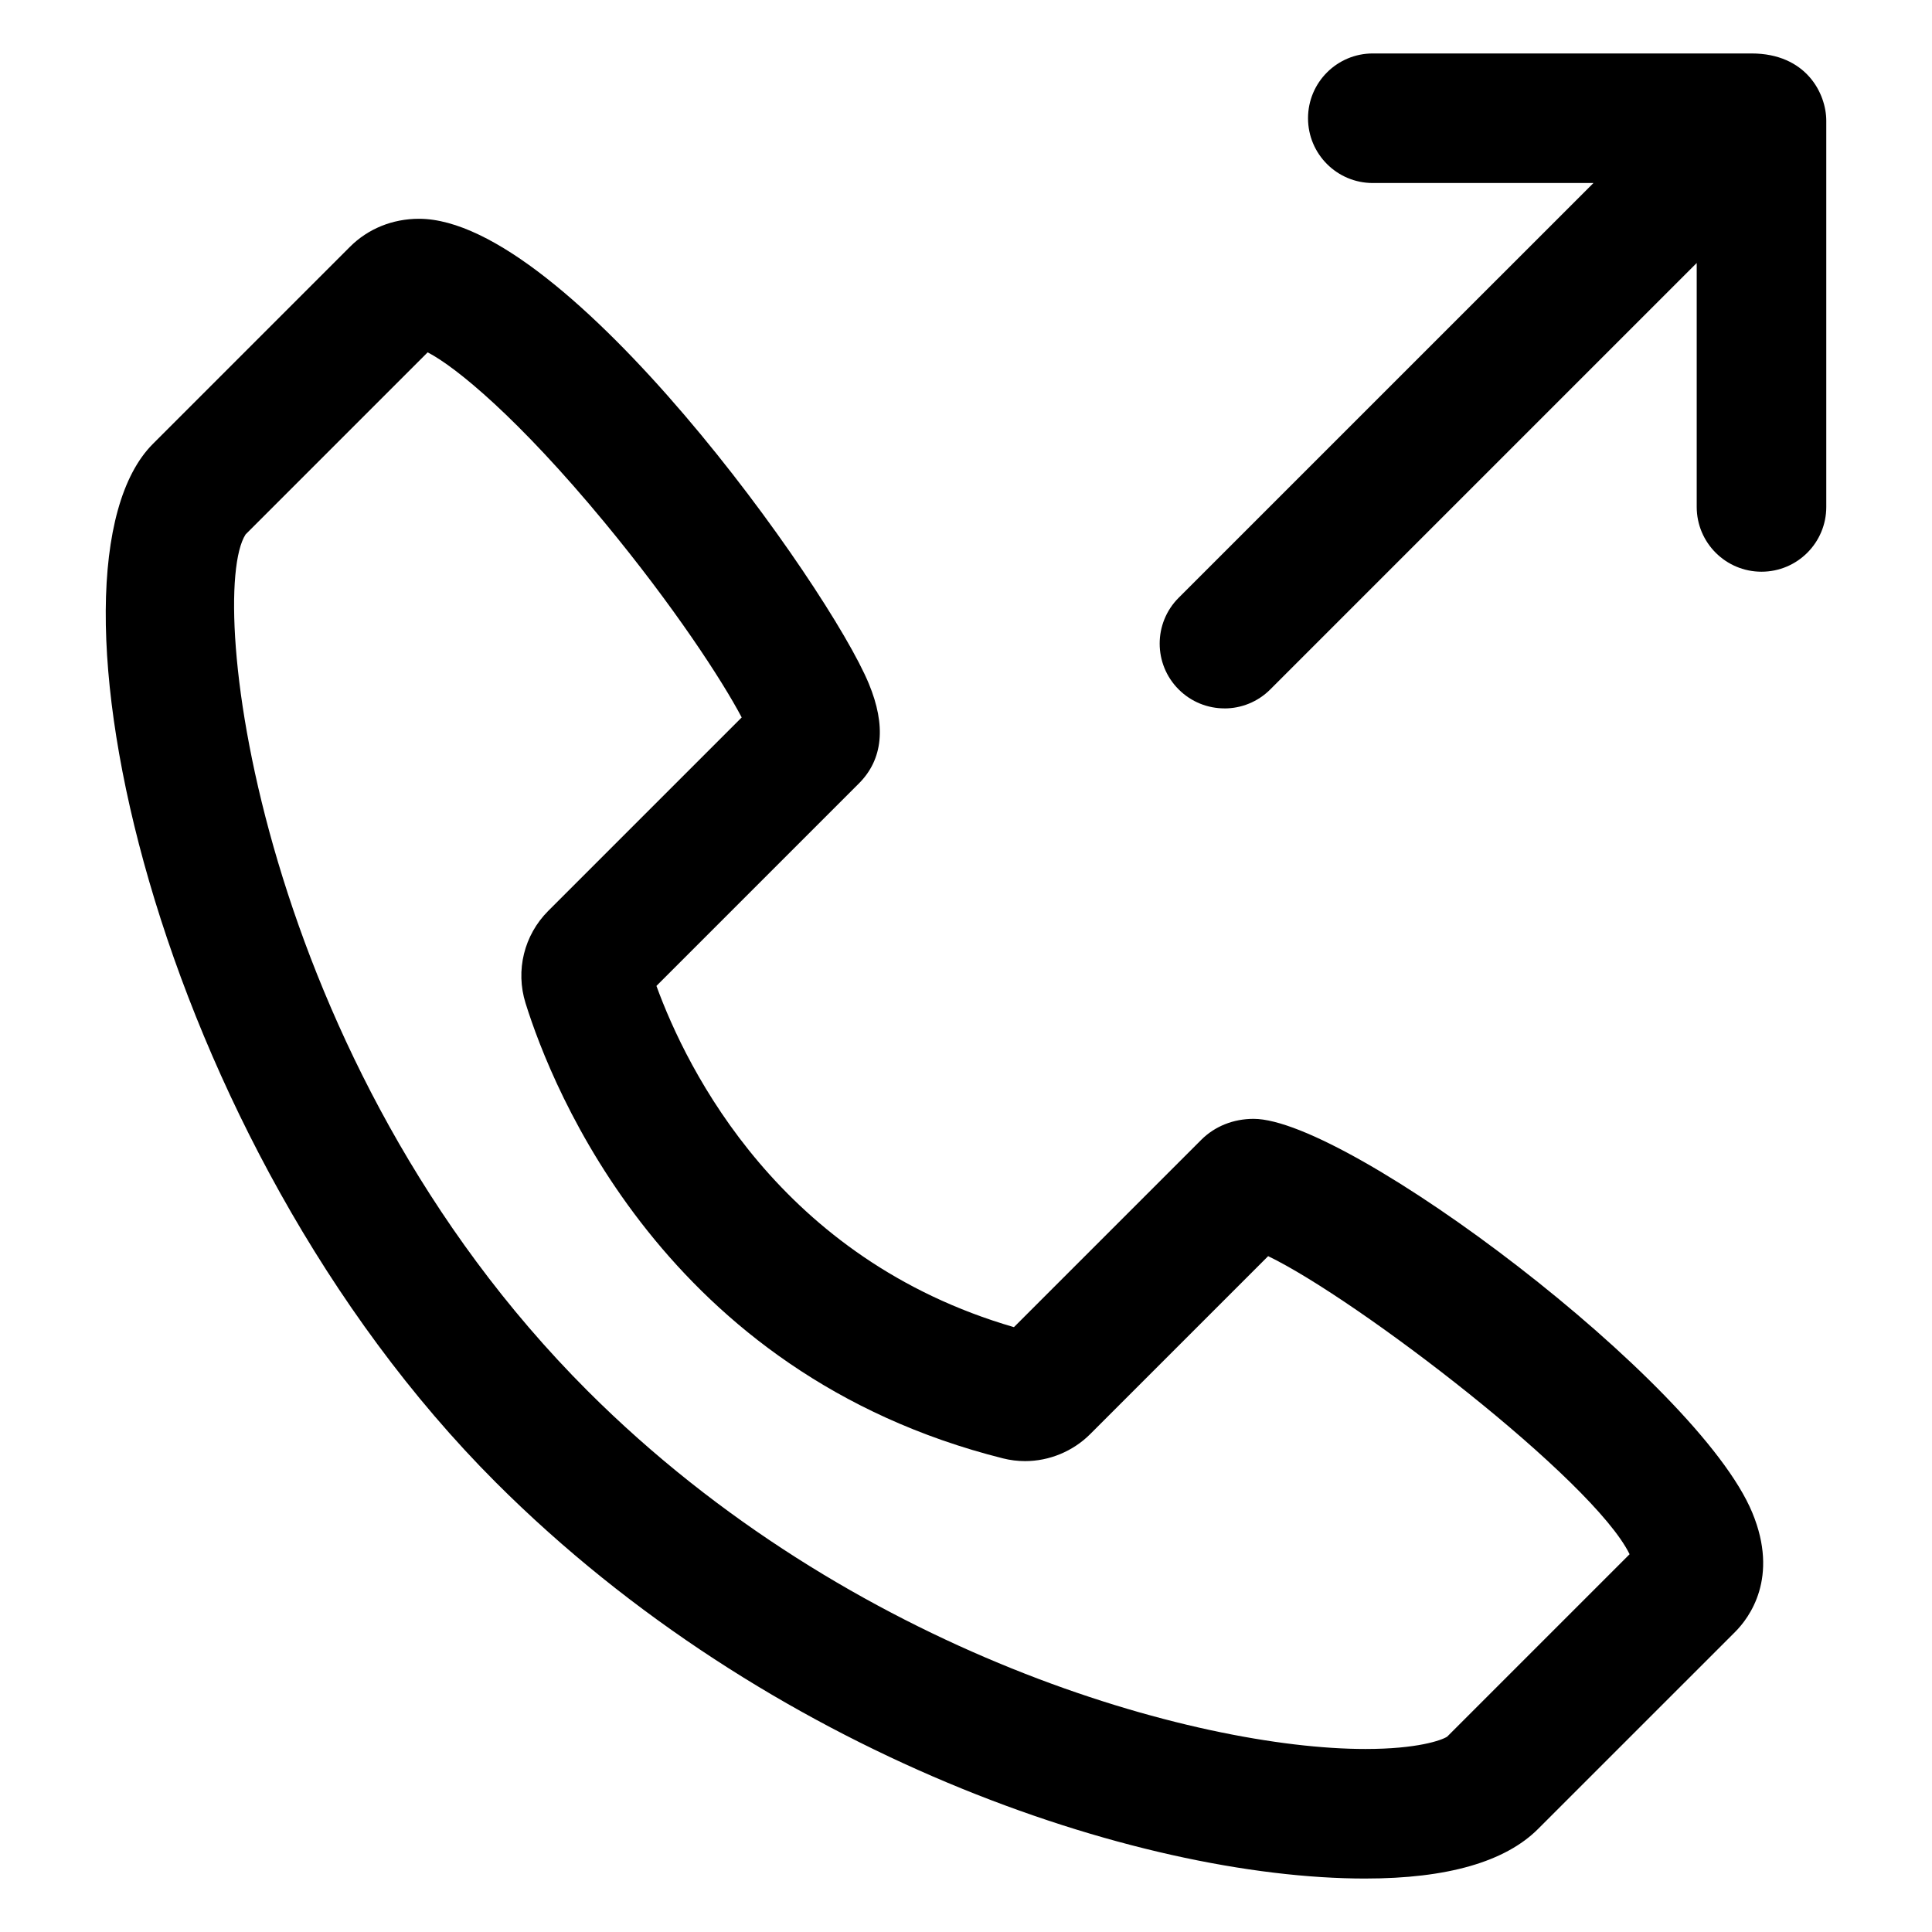
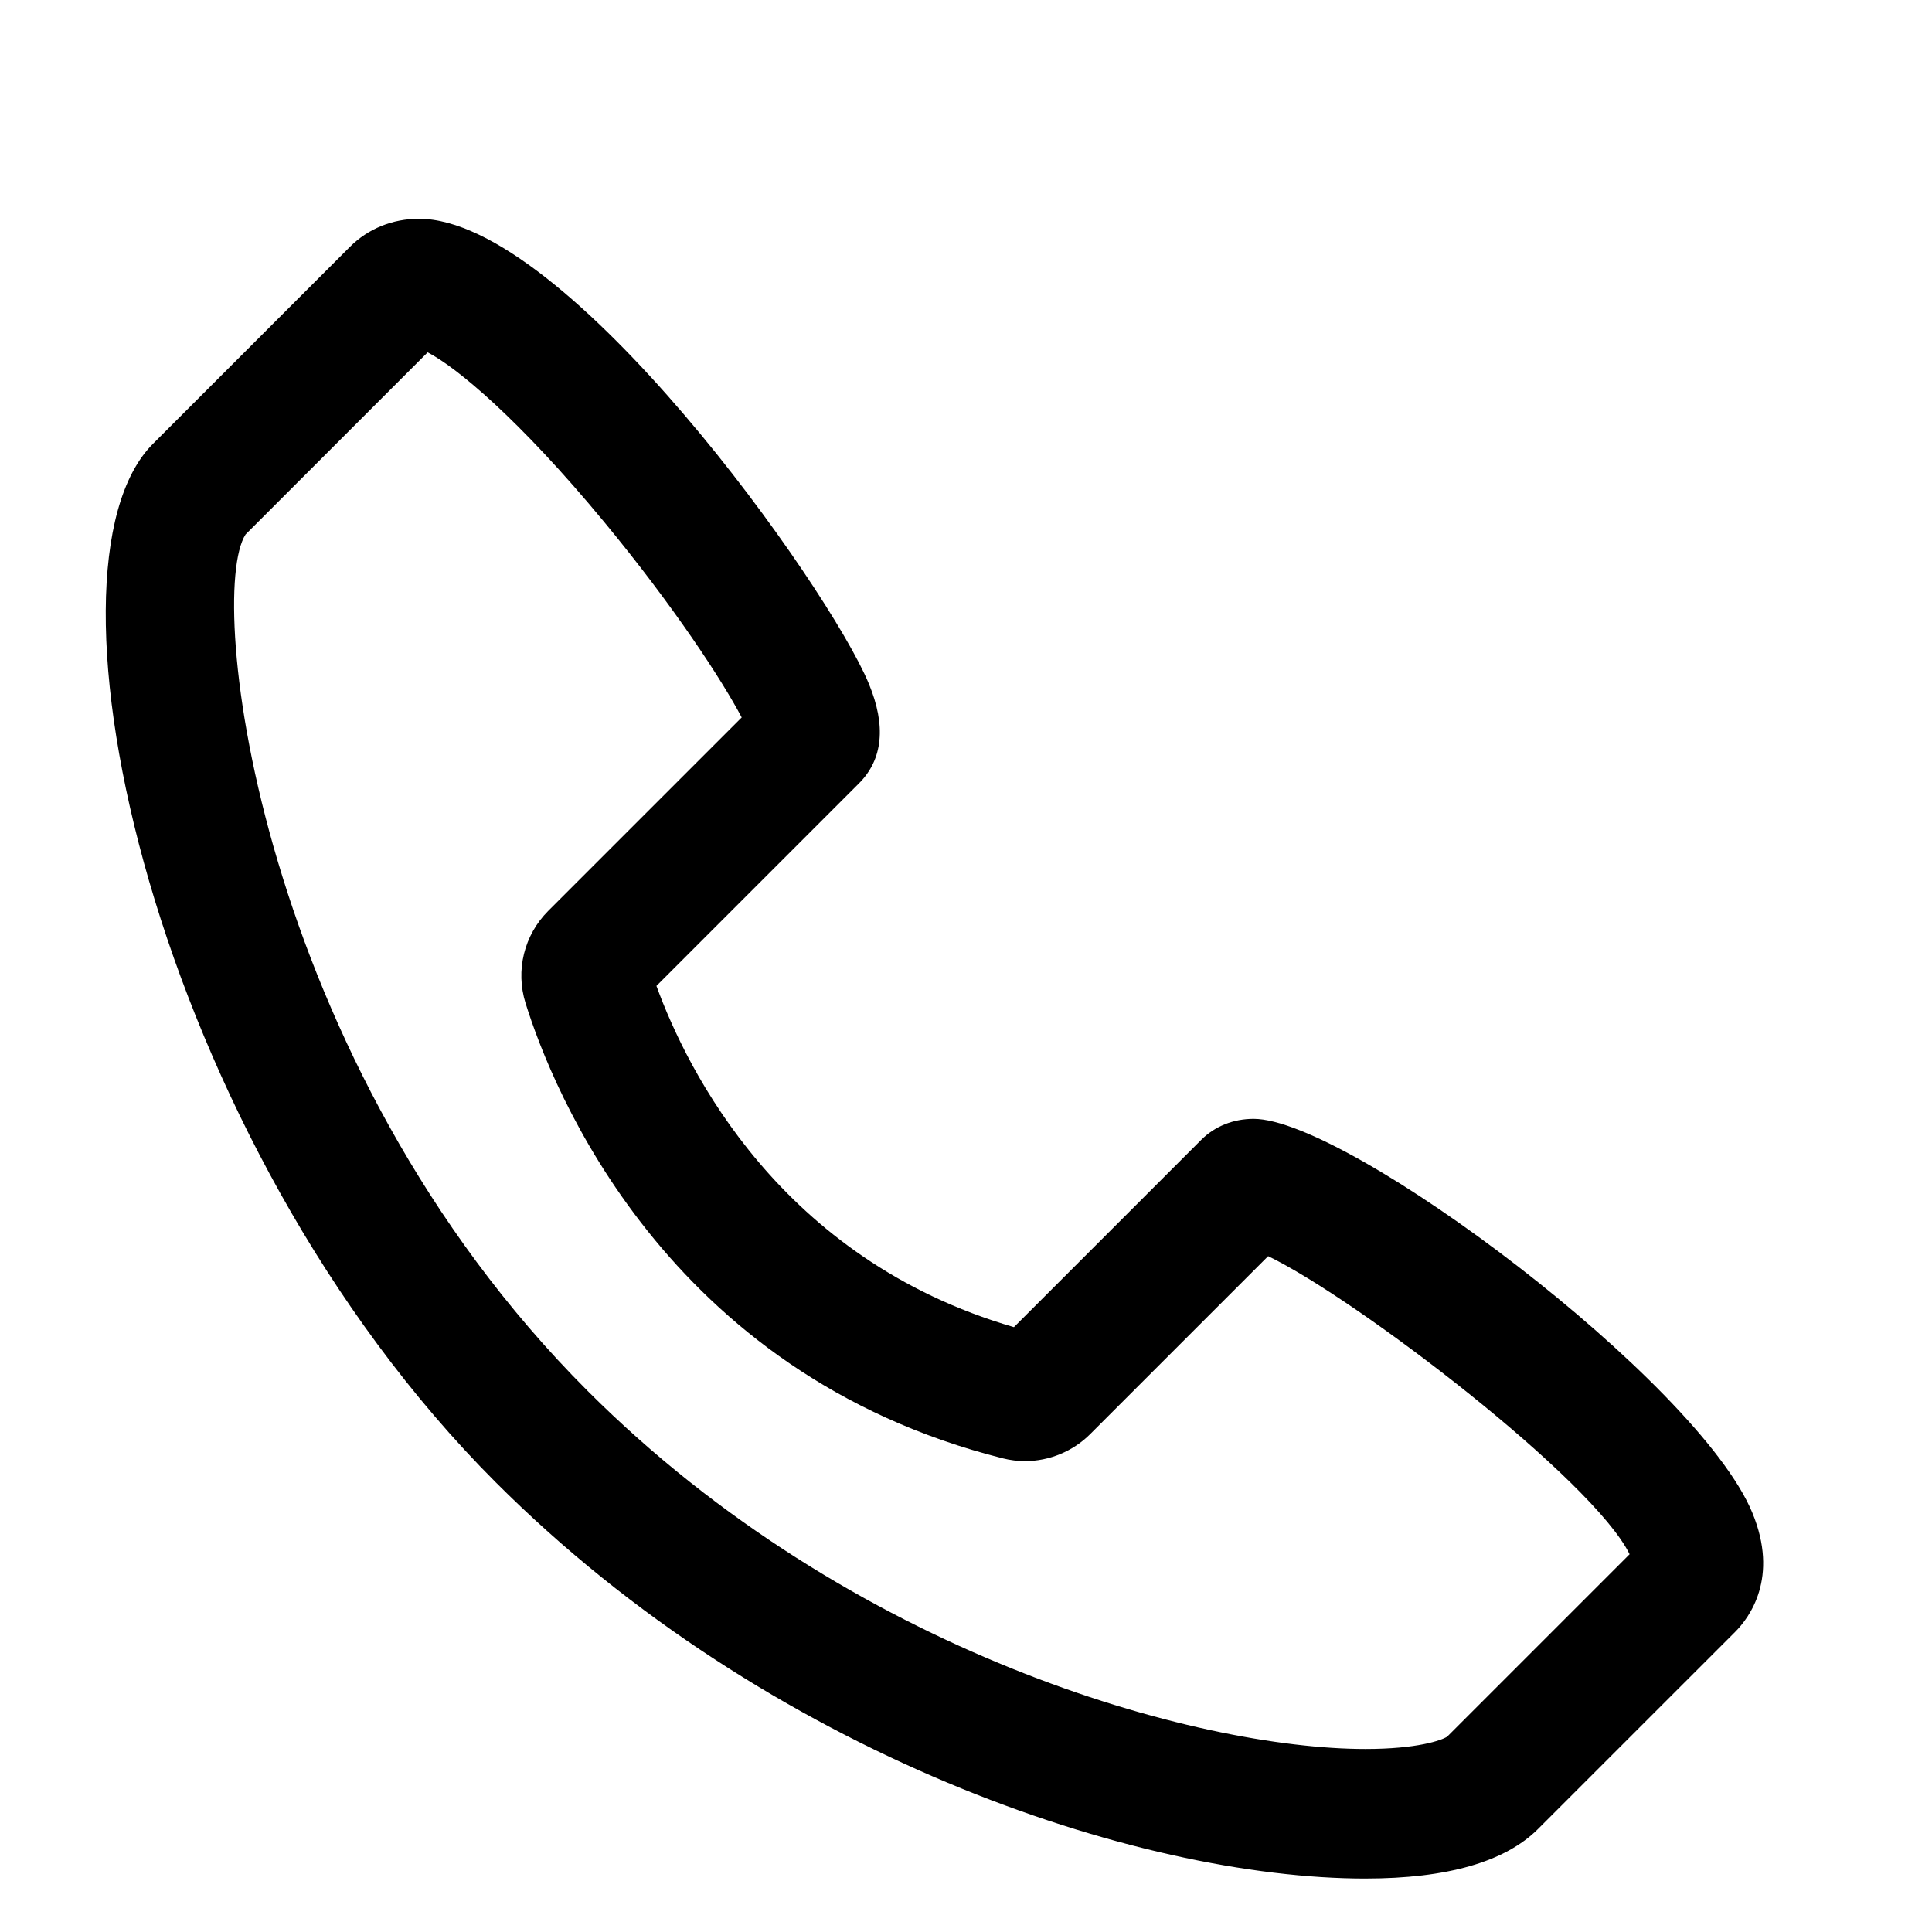
<svg xmlns="http://www.w3.org/2000/svg" fill="#000000" width="800px" height="800px" version="1.1" viewBox="144 144 512 512">
  <g>
    <path d="m505.87 641.83c21.629 0 37.016-4.422 45.734-13.141l52.227-52.219c3.75-3.754 11.699-14.34 4.543-31.605-14.41-34.793-107.04-104.36-132.16-104.36-5.359 0-10.293 1.977-13.879 5.566l-49.637 49.637c-61.918-18.008-86.629-68.176-94.738-90.43l53.656-53.656c6.375-6.375 7.262-15.27 2.625-26.453-10.664-25.75-80.031-123.19-119.21-123.19-7.004 0-13.496 2.637-18.285 7.422l-52.219 52.223c-33.039 33.039 0.102 184.45 90.891 275.25 72.129 72.121 170.02 104.97 230.45 104.96zm-296.81-356.18 48.273-48.273c7.516 3.863 24.152 17.578 46.785 44.953 18.469 22.34 31.242 41.941 36.441 51.797l-51.273 51.27c-6.41 6.414-8.715 15.781-6.012 24.445 7.055 22.617 37.02 98.156 126.52 120.64 1.918 0.484 3.898 0.727 5.879 0.727 6.402 0 12.68-2.602 17.227-7.144l47.172-47.172c23.562 11.371 86.102 59.242 95.789 78.992l-48.344 48.344c-1.48 0.969-7.918 3.269-21.648 3.269-44.719 0.004-136.52-25.27-206.16-94.906-87.387-87.398-101.16-210.63-90.641-226.94z" />
-     <path d="m468.49 331.74c4.394 0 8.785-1.676 12.137-5.027l113.02-113.02v64.648c0 9.48 7.684 17.168 17.168 17.168 9.488 0 17.168-7.684 17.168-17.168v-102.35c-0.004-7.164-5.277-17.824-19.824-17.824h-100.35c-9.48 0-17.168 7.684-17.168 17.168 0 9.488 7.684 17.168 17.168 17.168h58.473l-109.93 109.92c-6.699 6.699-6.699 17.574 0 24.273 3.352 3.356 7.746 5.035 12.145 5.035z" />
  </g>
</svg>